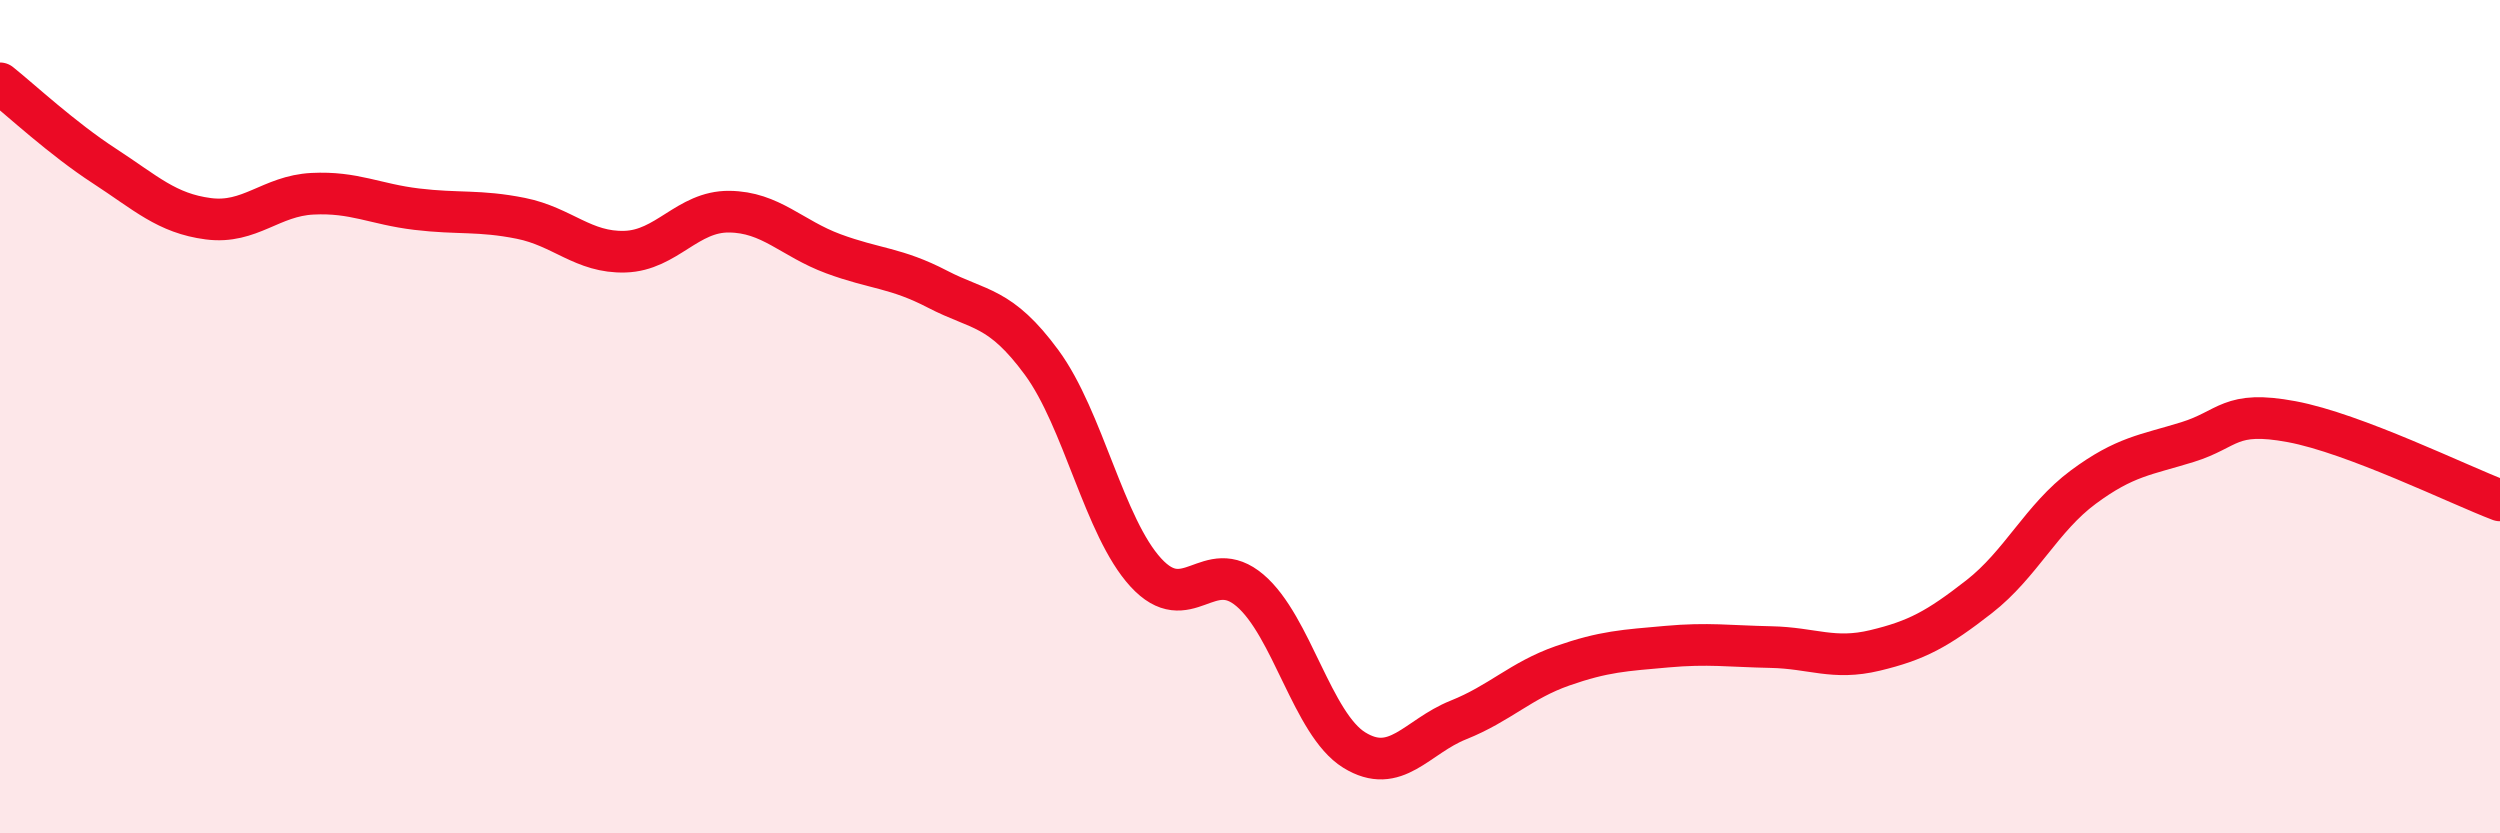
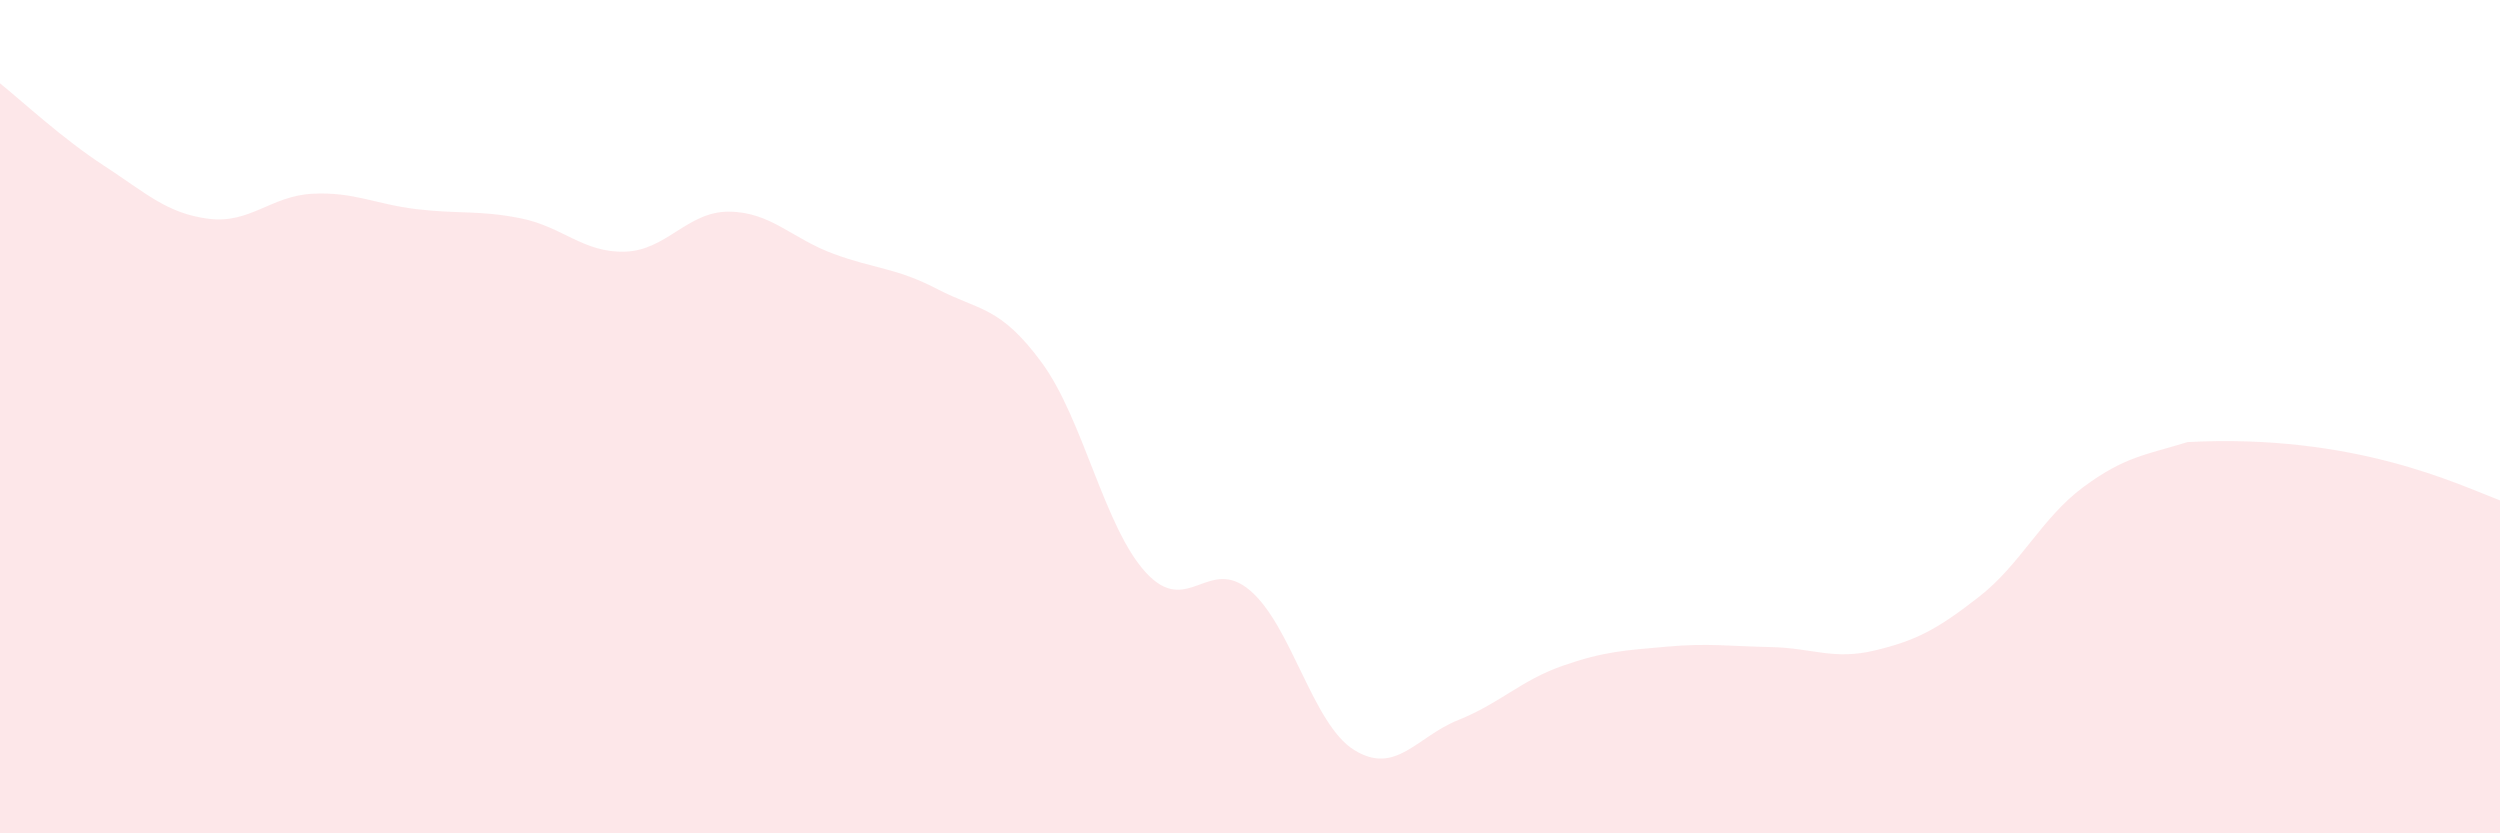
<svg xmlns="http://www.w3.org/2000/svg" width="60" height="20" viewBox="0 0 60 20">
-   <path d="M 0,2 C 0.5,2.4 1.5,3.33 2.5,3.98 C 3.5,4.63 4,5.12 5,5.25 C 6,5.38 6.5,4.7 7.5,4.65 C 8.5,4.6 9,4.9 10,5.02 C 11,5.14 11.5,5.04 12.5,5.24 C 13.5,5.44 14,6.07 15,6.04 C 16,6.01 16.5,5.07 17.5,5.08 C 18.5,5.09 19,5.72 20,6.09 C 21,6.46 21.5,6.42 22.5,6.94 C 23.5,7.46 24,7.34 25,8.7 C 26,10.06 26.5,12.65 27.5,13.74 C 28.5,14.83 29,13.32 30,14.17 C 31,15.02 31.5,17.38 32.5,18 C 33.5,18.62 34,17.68 35,17.28 C 36,16.88 36.5,16.33 37.5,15.98 C 38.5,15.63 39,15.61 40,15.52 C 41,15.43 41.5,15.51 42.5,15.53 C 43.5,15.55 44,15.85 45,15.61 C 46,15.37 46.5,15.1 47.5,14.32 C 48.5,13.54 49,12.43 50,11.69 C 51,10.95 51.5,10.92 52.5,10.61 C 53.5,10.3 53.5,9.84 55,10.12 C 56.5,10.4 59,11.63 60,12.01L60 20L0 20Z" fill="#EB0A25" opacity="0.1" stroke-linecap="round" stroke-linejoin="round" />
-   <path d="M 0,2 C 0.5,2.4 1.5,3.33 2.5,3.98 C 3.5,4.63 4,5.12 5,5.25 C 6,5.38 6.5,4.7 7.5,4.65 C 8.5,4.6 9,4.9 10,5.02 C 11,5.14 11.5,5.04 12.5,5.24 C 13.5,5.44 14,6.07 15,6.04 C 16,6.01 16.5,5.07 17.5,5.08 C 18.5,5.09 19,5.72 20,6.09 C 21,6.46 21.5,6.42 22.5,6.94 C 23.5,7.46 24,7.34 25,8.7 C 26,10.06 26.5,12.65 27.5,13.74 C 28.5,14.83 29,13.32 30,14.17 C 31,15.02 31.5,17.38 32.5,18 C 33.5,18.62 34,17.68 35,17.28 C 36,16.88 36.5,16.33 37.5,15.98 C 38.5,15.63 39,15.61 40,15.52 C 41,15.43 41.5,15.51 42.5,15.53 C 43.5,15.55 44,15.85 45,15.61 C 46,15.37 46.5,15.1 47.5,14.32 C 48.5,13.54 49,12.43 50,11.69 C 51,10.95 51.5,10.92 52.5,10.61 C 53.5,10.3 53.5,9.84 55,10.12 C 56.5,10.4 59,11.63 60,12.01" stroke="#EB0A25" stroke-width="1" fill="none" stroke-linecap="round" stroke-linejoin="round" />
+   <path d="M 0,2 C 0.5,2.4 1.5,3.33 2.5,3.98 C 3.5,4.63 4,5.12 5,5.25 C 6,5.38 6.5,4.7 7.5,4.65 C 8.5,4.6 9,4.9 10,5.02 C 11,5.14 11.5,5.04 12.5,5.24 C 13.5,5.44 14,6.07 15,6.04 C 16,6.01 16.5,5.07 17.5,5.08 C 18.5,5.09 19,5.72 20,6.09 C 21,6.46 21.5,6.42 22.5,6.94 C 23.5,7.46 24,7.34 25,8.7 C 26,10.06 26.5,12.65 27.5,13.74 C 28.5,14.83 29,13.32 30,14.17 C 31,15.02 31.5,17.38 32.5,18 C 33.5,18.62 34,17.68 35,17.28 C 36,16.88 36.5,16.33 37.5,15.98 C 38.5,15.63 39,15.61 40,15.52 C 41,15.43 41.5,15.51 42.5,15.53 C 43.5,15.55 44,15.85 45,15.61 C 46,15.37 46.5,15.1 47.5,14.32 C 48.5,13.54 49,12.43 50,11.69 C 51,10.95 51.5,10.92 52.5,10.61 C 56.5,10.4 59,11.63 60,12.01L60 20L0 20Z" fill="#EB0A25" opacity="0.1" stroke-linecap="round" stroke-linejoin="round" />
</svg>